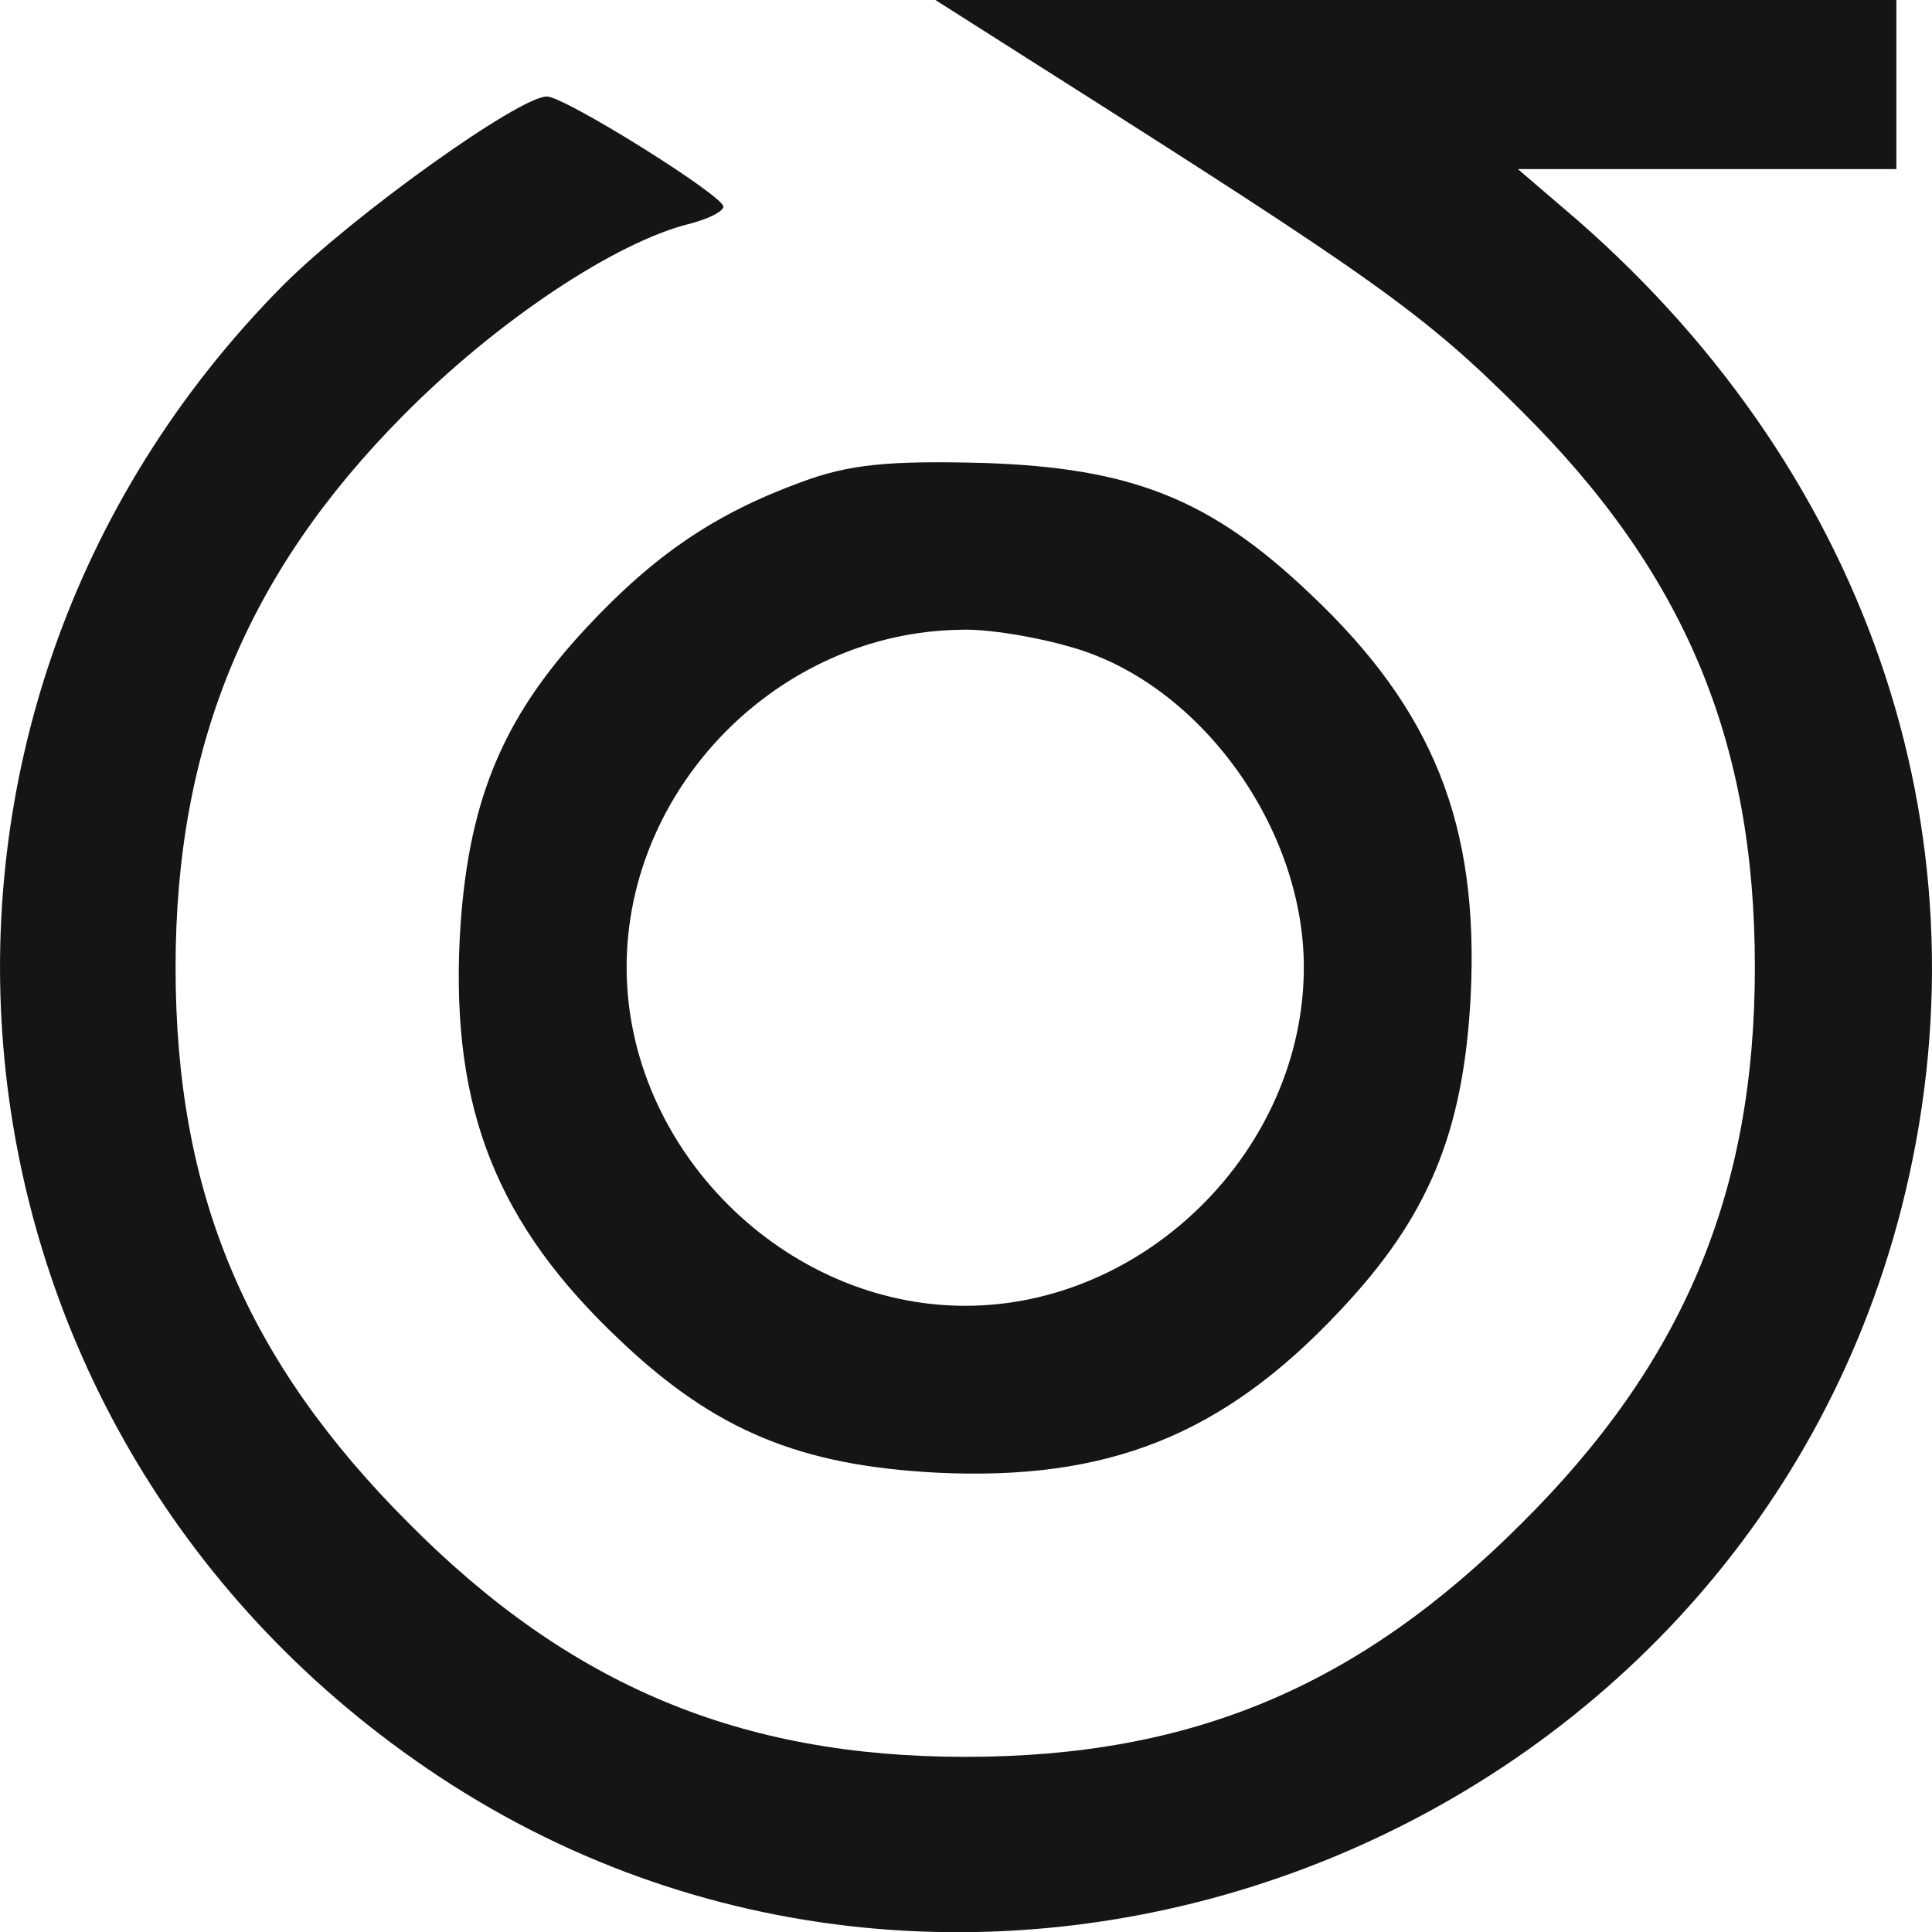
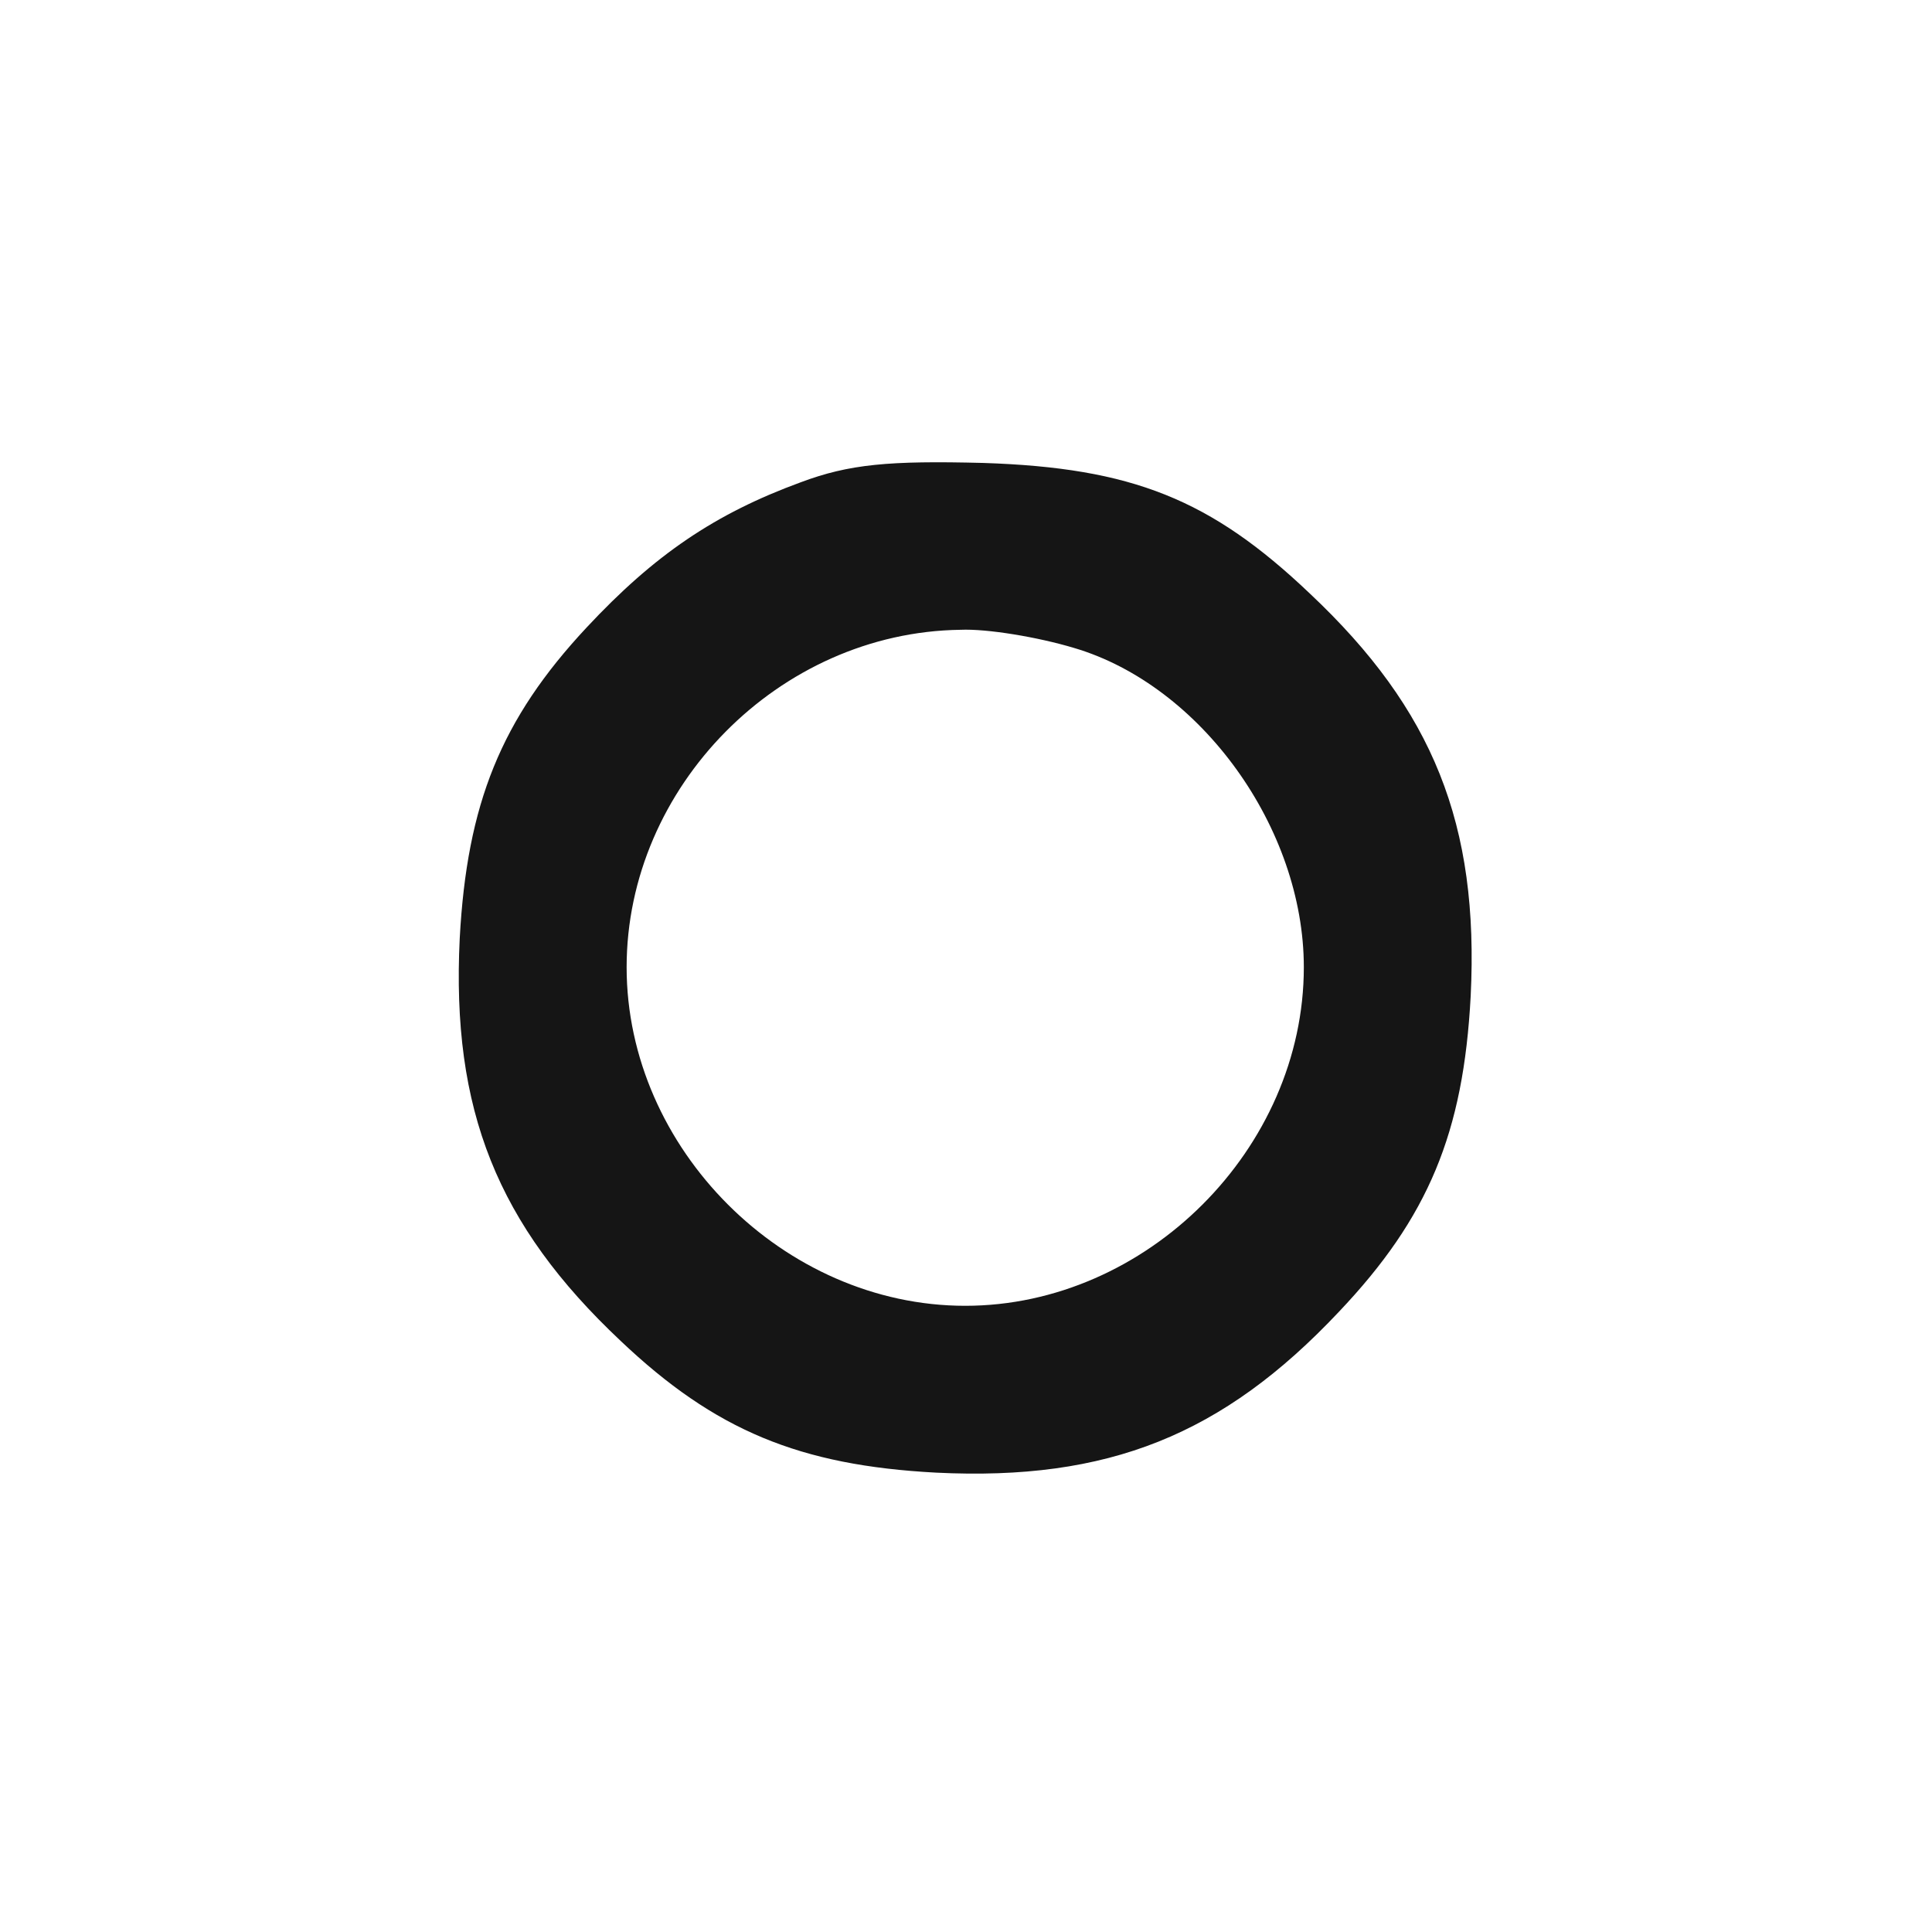
<svg xmlns="http://www.w3.org/2000/svg" width="50" height="50" viewBox="0 0 50 50" fill="none">
-   <path d="M26.858 1.684C35.589 7.224 36.841 8.1 39.376 10.635C43.601 14.828 45.416 19.178 45.416 25.031C45.416 30.852 43.57 35.264 39.376 39.427C35.151 43.652 30.832 45.467 24.98 45.467C19.159 45.467 14.746 43.62 10.584 39.427C6.359 35.202 4.544 30.883 4.544 25.031C4.544 19.304 6.391 14.828 10.428 10.76C12.837 8.319 15.936 6.253 17.876 5.784C18.345 5.659 18.721 5.471 18.721 5.346C18.721 5.064 14.621 2.498 14.152 2.498C13.432 2.498 9.145 5.565 7.329 7.38C-3.781 18.584 -2.028 36.829 11.022 45.748C25.105 55.388 44.947 47.845 49.203 31.29C51.613 21.901 48.483 12.387 40.816 5.69L39.282 4.376H44.196H49.078V2.185V-0.006H36.653H24.198L26.858 1.684Z" fill="#151515" />
  <path d="M20.724 12.481C18.502 13.295 16.937 14.359 15.184 16.237C12.962 18.615 12.086 20.806 11.898 24.28C11.679 28.724 12.868 31.697 16.061 34.701C18.502 37.017 20.692 37.925 24.229 38.112C28.673 38.331 31.646 37.142 34.65 33.95C36.966 31.509 37.874 29.318 38.061 25.782C38.281 21.338 37.091 18.365 33.899 15.361C31.333 12.919 29.299 12.106 25.449 11.981C23.008 11.918 21.976 12.012 20.724 12.481ZM27.797 16.769C31.082 17.739 33.743 21.432 33.743 25.031C33.743 29.725 29.674 33.794 24.98 33.794C20.285 33.794 16.217 29.725 16.217 25.031C16.217 20.368 20.16 16.362 24.855 16.299C25.543 16.268 26.858 16.487 27.797 16.769Z" fill="#151515" />
</svg>